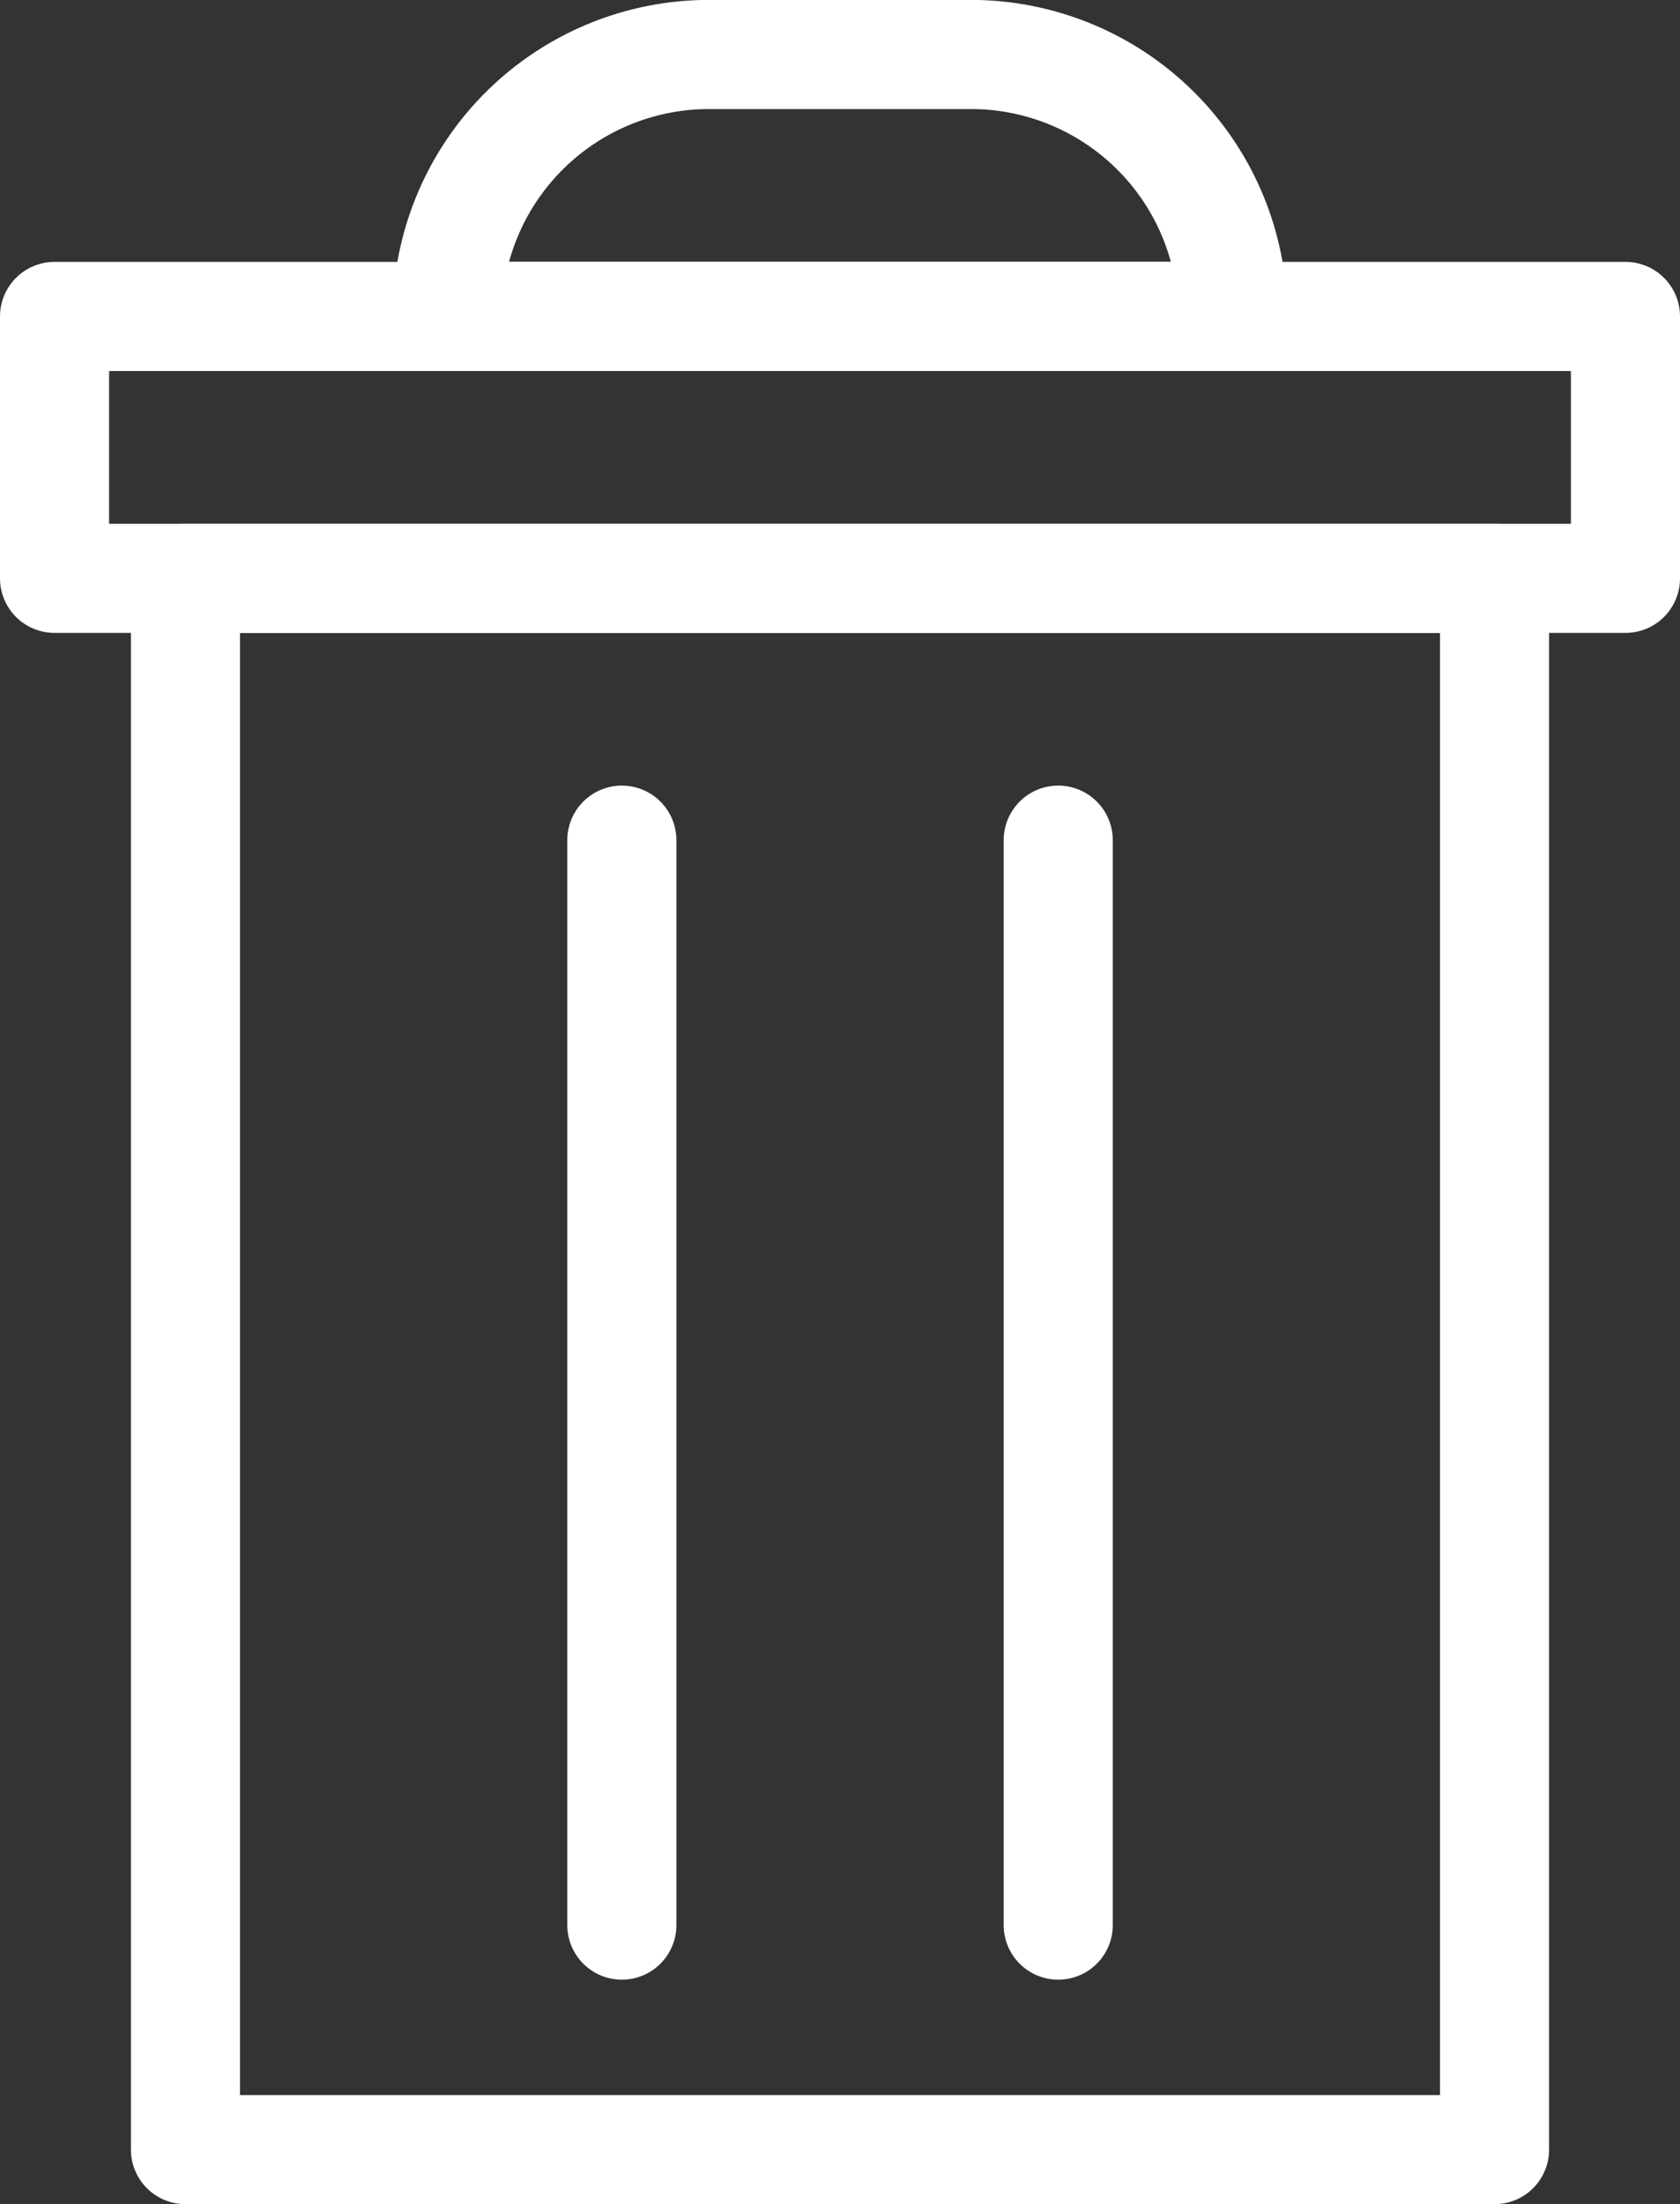
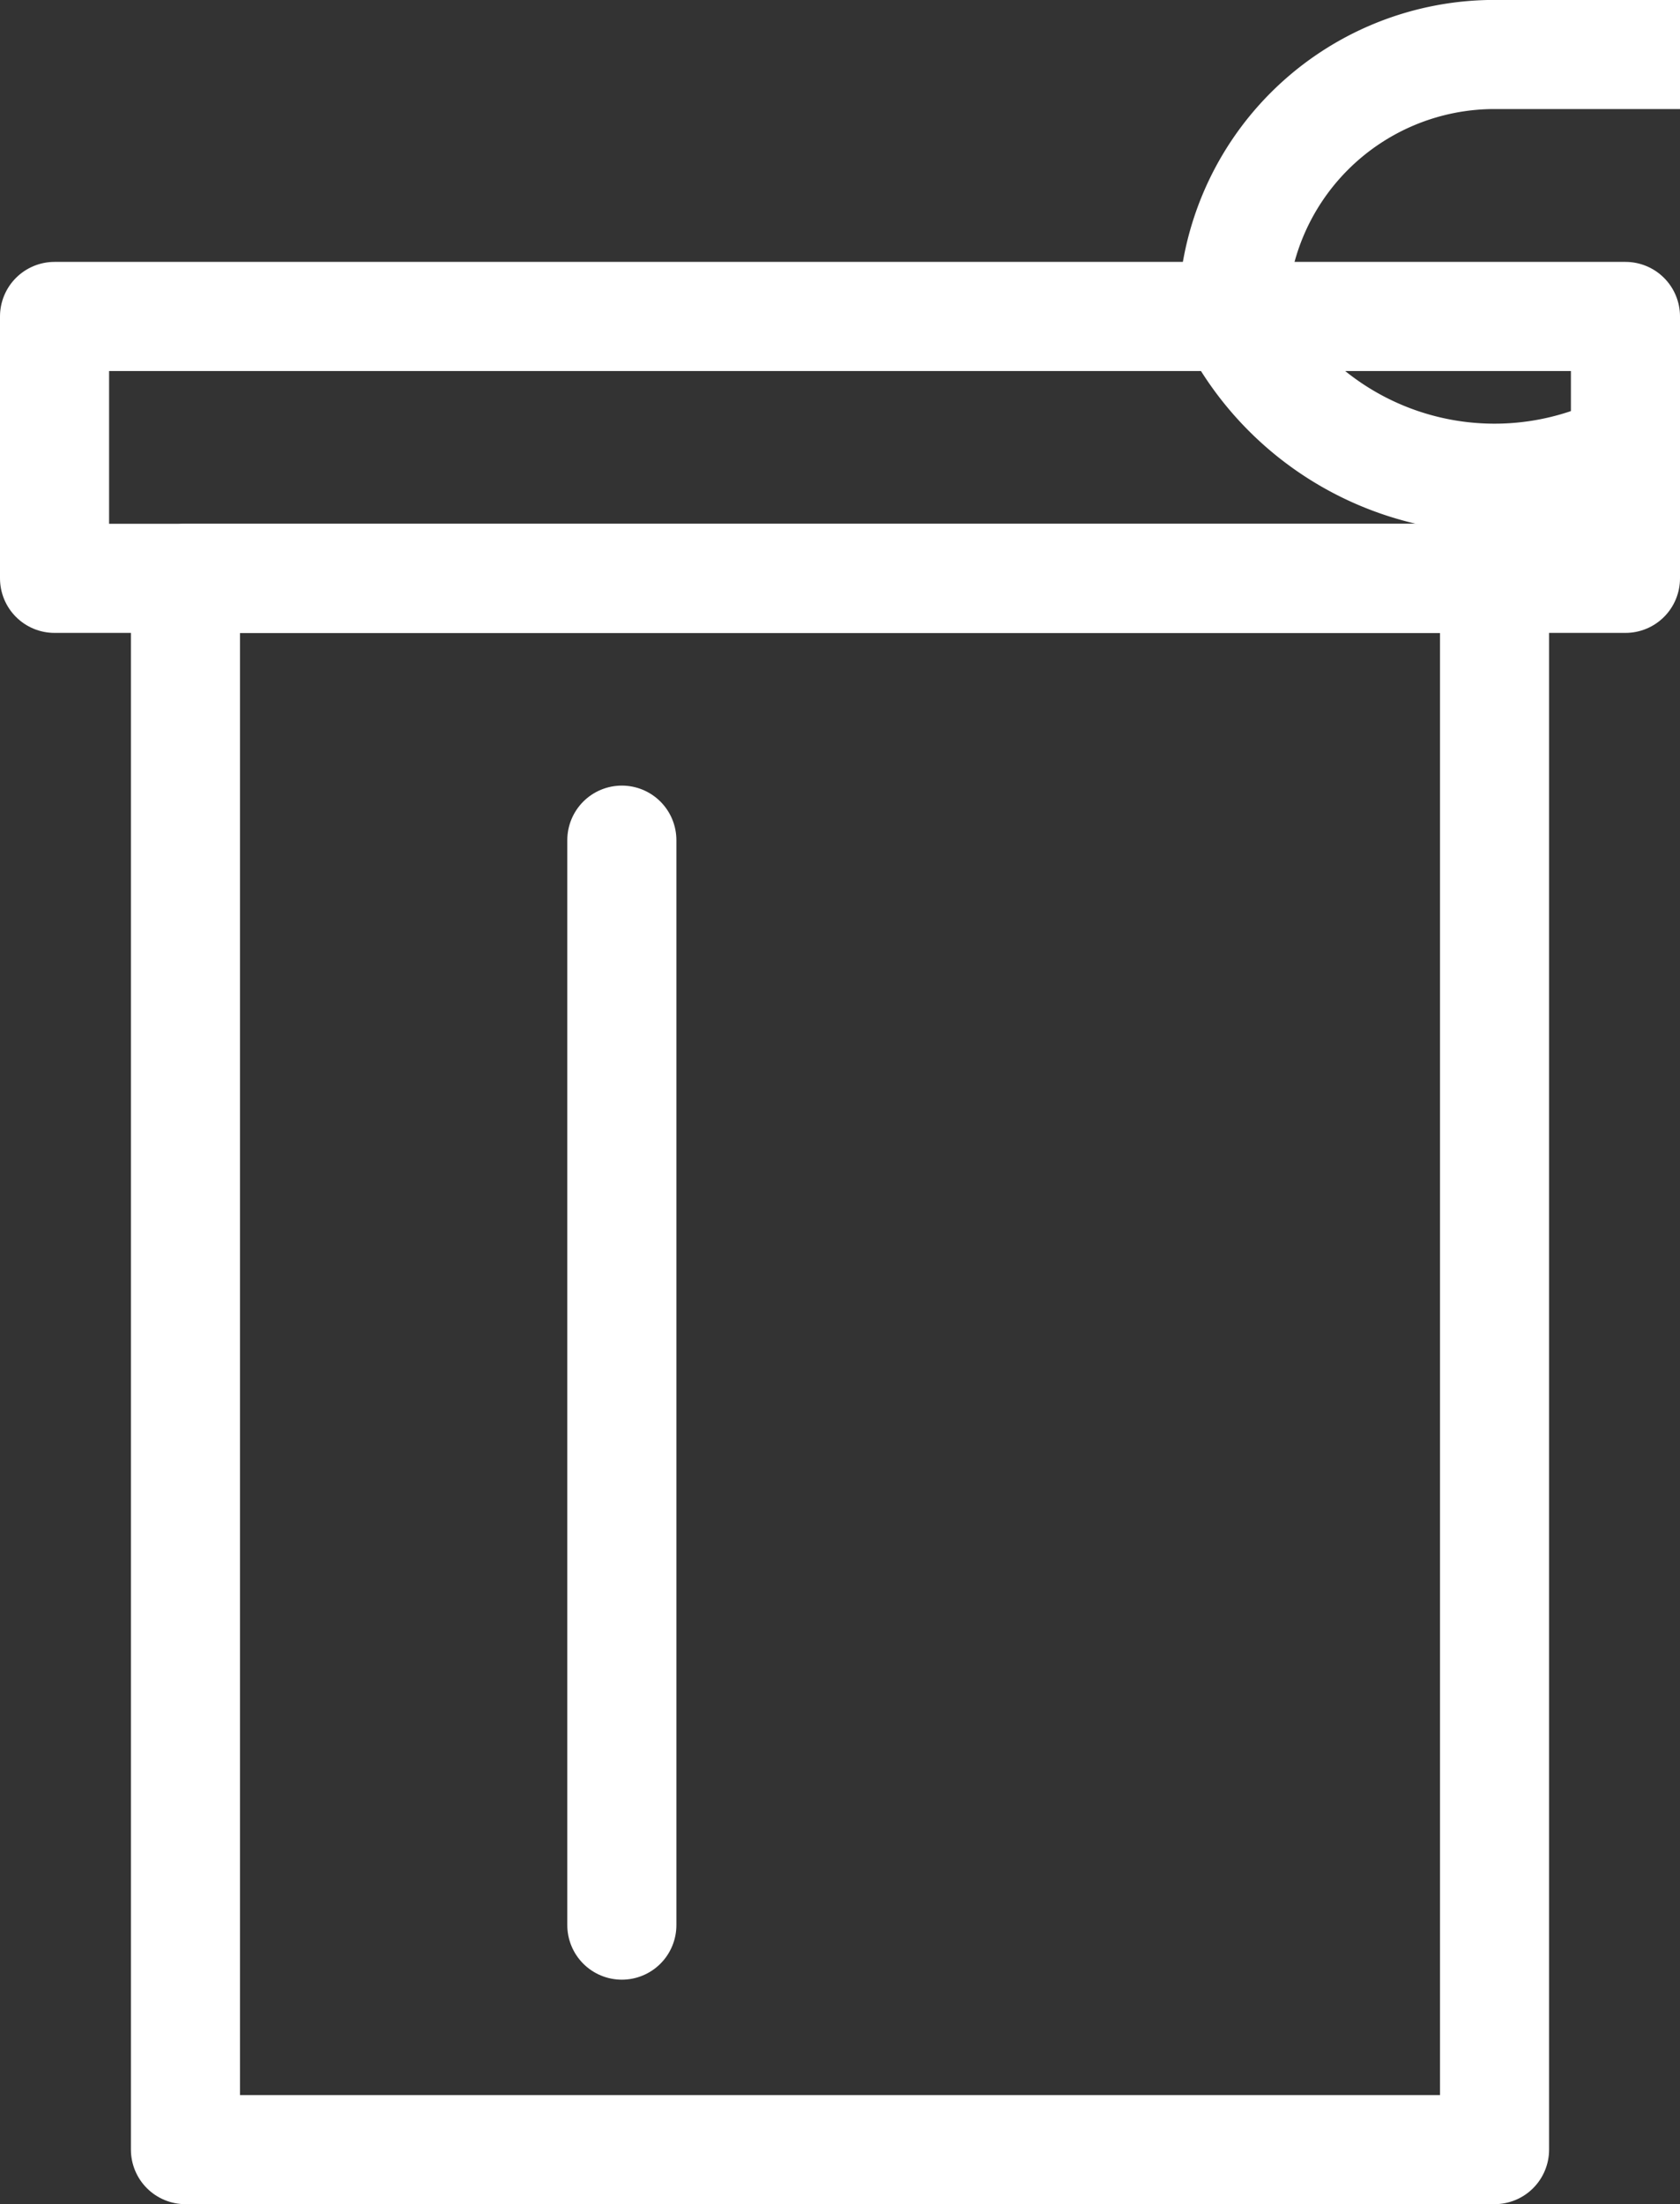
<svg xmlns="http://www.w3.org/2000/svg" width="23.099" height="30.299" viewBox="0 0 23.099 30.299">
  <rect x="0" y="0" width="23.099" height="30.299" fill="#333333" stroke="none" />
  <g id="Group_9911" data-name="Group 9911" transform="translate(-372.095 -832.951)">
    <rect id="Rectangle_7350" data-name="Rectangle 7350" width="17.999" height="21.599" transform="translate(374.645 840.901)" fill="none" stroke="#fff" stroke-linecap="round" stroke-linejoin="round" stroke-width="1.5" />
    <rect id="Rectangle_7351" data-name="Rectangle 7351" width="21.599" height="3.6" transform="translate(372.845 837.301)" fill="none" stroke="#fff" stroke-linecap="round" stroke-linejoin="round" stroke-width="1.5" />
-     <path id="Path_56121" data-name="Path 56121" d="M394.444,837.3h-10.8a3.6,3.6,0,0,1,3.6-3.6h3.6A3.6,3.6,0,0,1,394.444,837.3Z" transform="translate(-5.4 0)" fill="none" stroke="#fff" stroke-linecap="round" stroke-linejoin="round" stroke-width="1.5" />
+     <path id="Path_56121" data-name="Path 56121" d="M394.444,837.3a3.6,3.6,0,0,1,3.6-3.6h3.6A3.6,3.6,0,0,1,394.444,837.3Z" transform="translate(-5.4 0)" fill="none" stroke="#fff" stroke-linecap="round" stroke-linejoin="round" stroke-width="1.5" />
    <line id="Line_1" data-name="Line 1" y2="14.914" transform="translate(380.645 844.5)" fill="none" stroke="#fff" stroke-linecap="round" stroke-linejoin="round" stroke-width="1.5" />
-     <line id="Line_2" data-name="Line 2" y2="14.914" transform="translate(386.645 844.5)" fill="none" stroke="#fff" stroke-linecap="round" stroke-linejoin="round" stroke-width="1.5" />
  </g>
</svg>